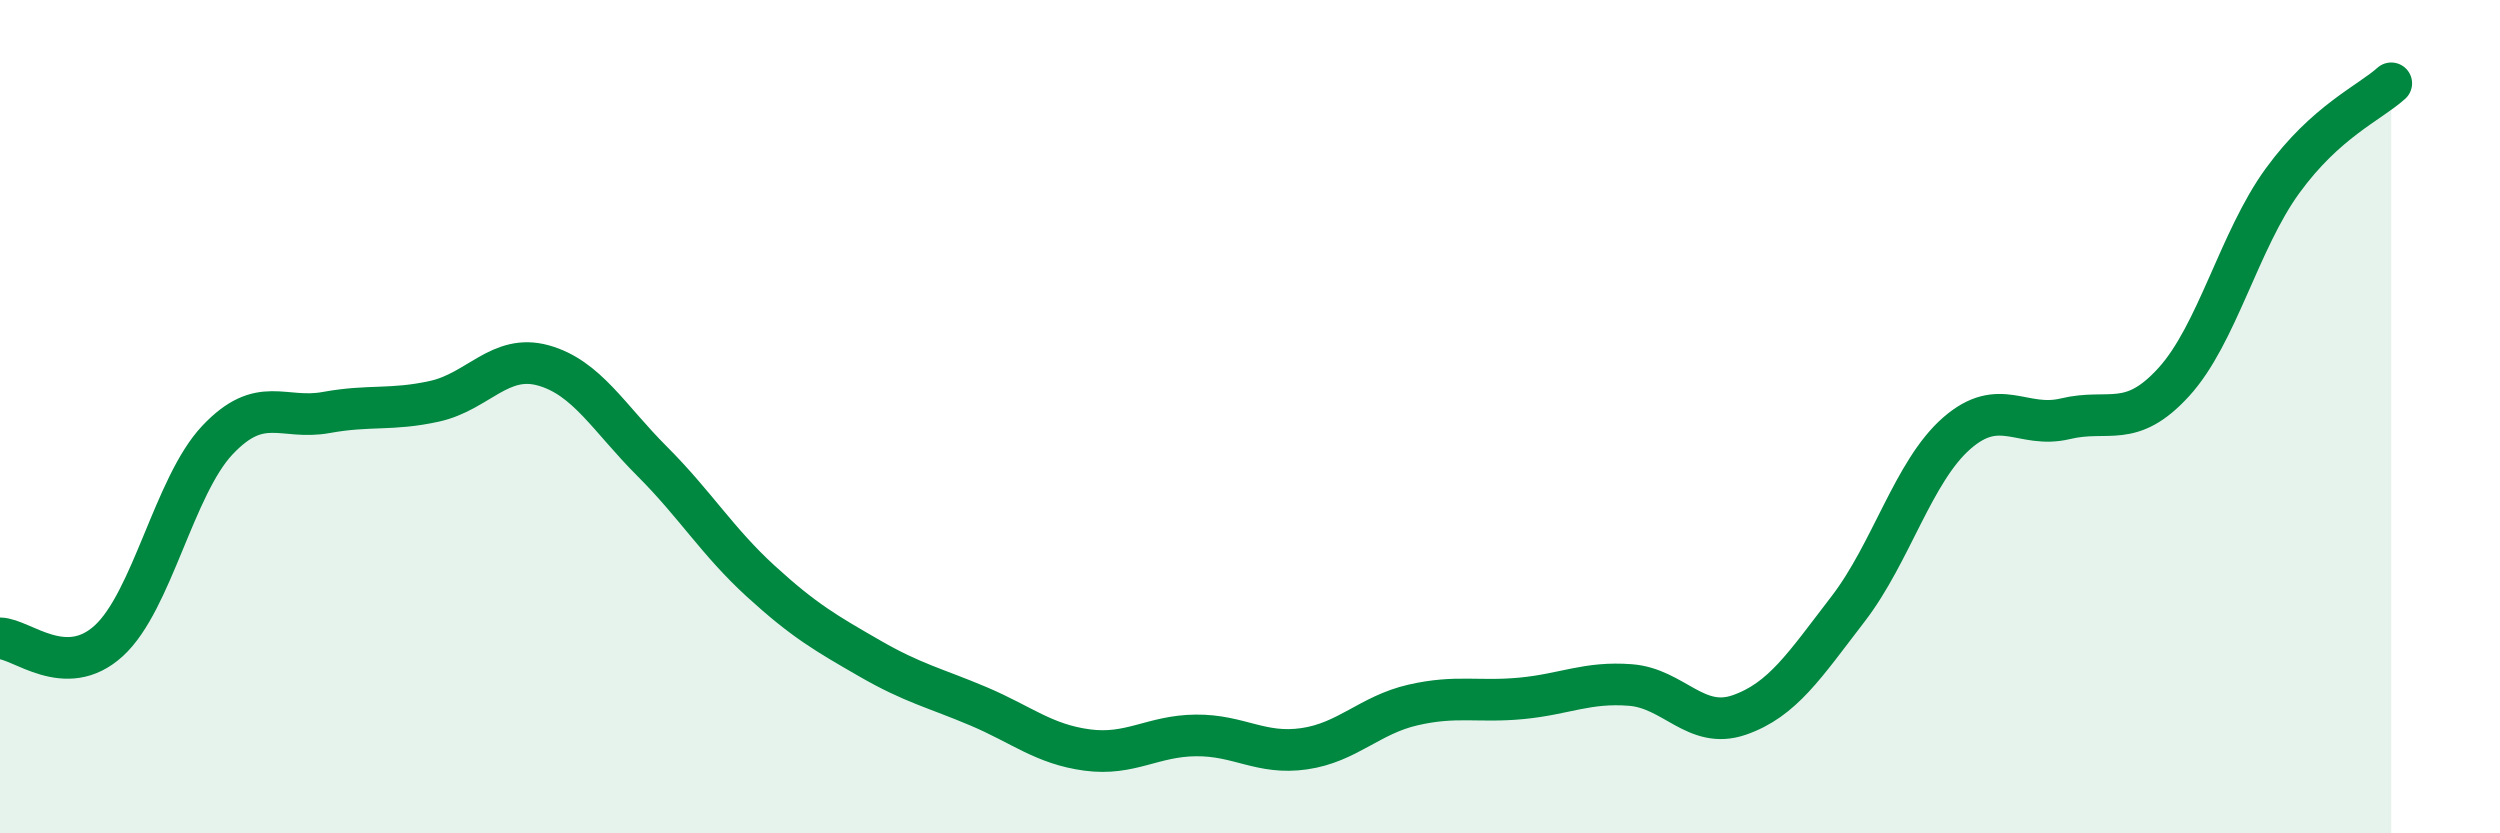
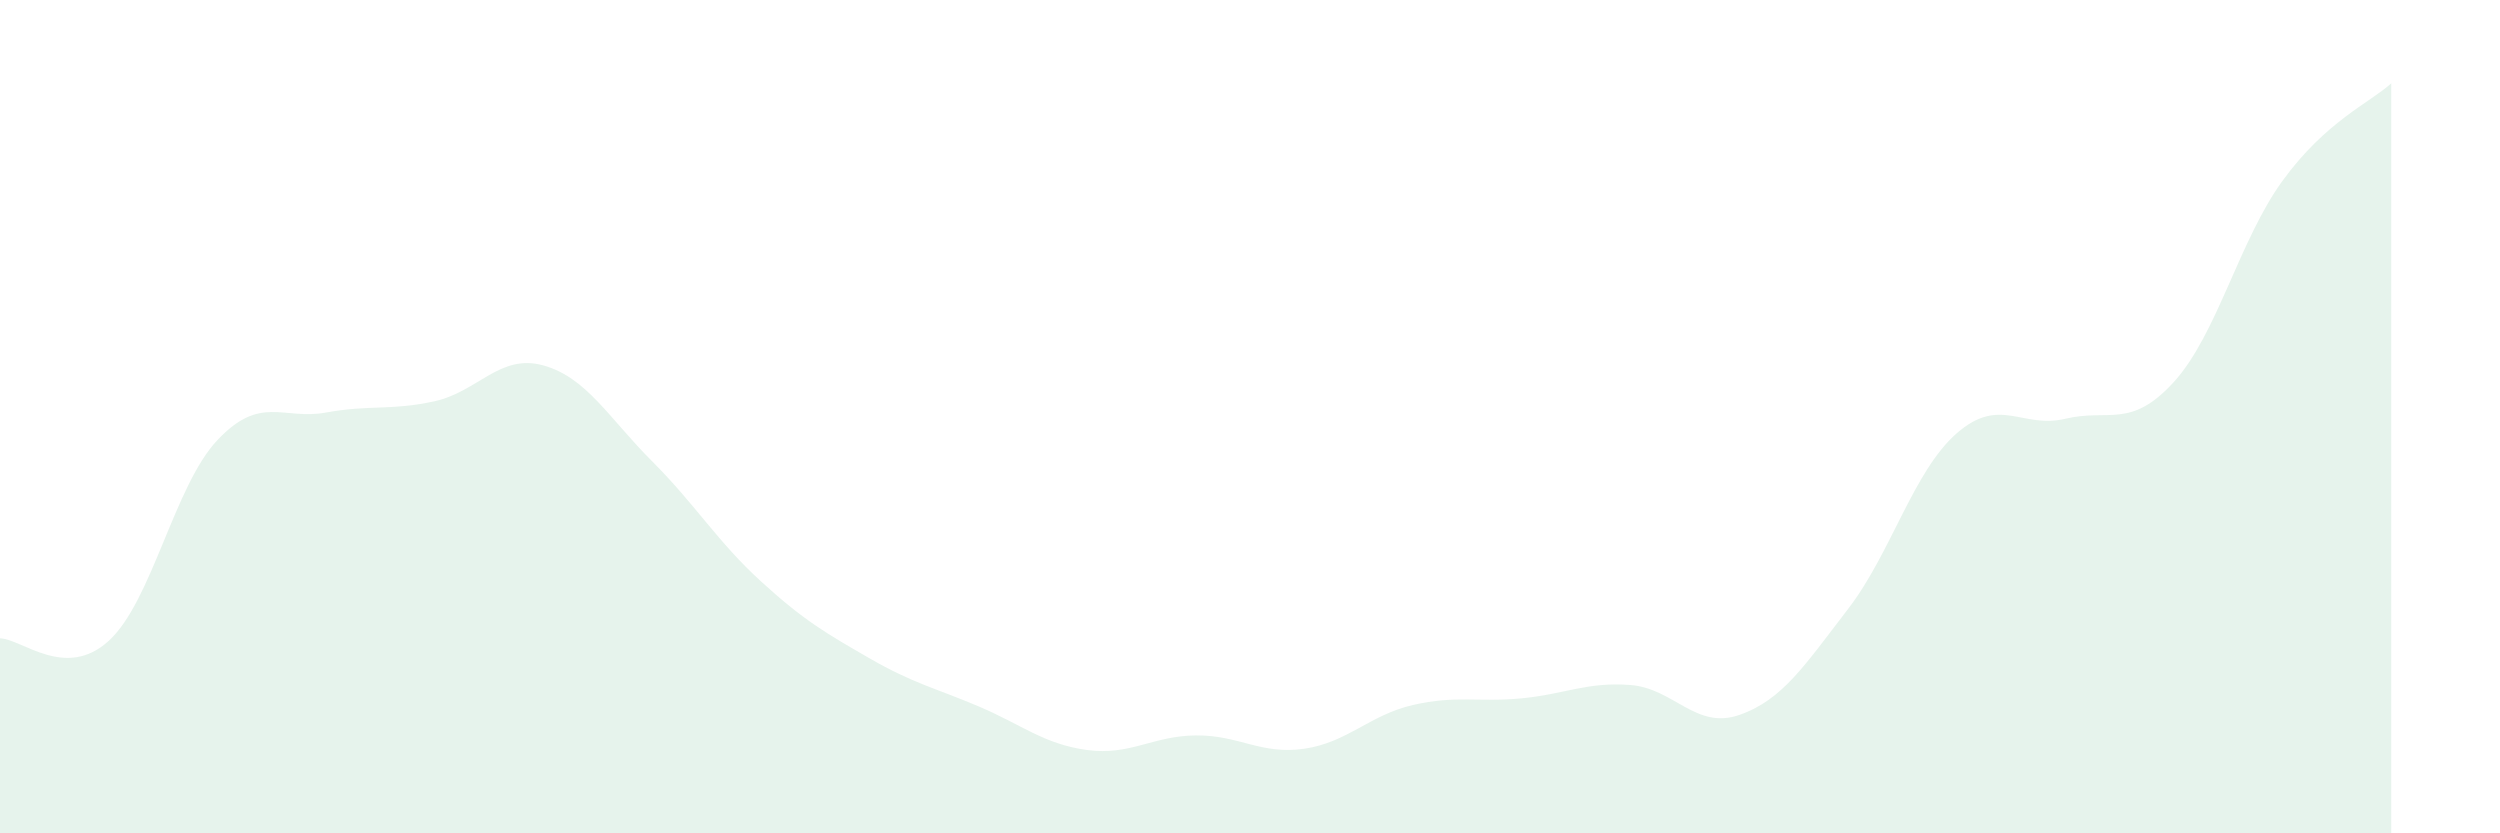
<svg xmlns="http://www.w3.org/2000/svg" width="60" height="20" viewBox="0 0 60 20">
  <path d="M 0,15.32 C 0.52,15.33 1.57,16.33 2.61,15.38 C 3.65,14.43 4.18,11.66 5.22,10.56 C 6.26,9.46 6.79,10.09 7.83,9.9 C 8.87,9.71 9.39,9.86 10.43,9.63 C 11.47,9.4 12,8.48 13.04,8.77 C 14.08,9.06 14.61,10.03 15.65,11.07 C 16.69,12.11 17.22,13 18.26,13.95 C 19.3,14.9 19.83,15.2 20.87,15.8 C 21.91,16.4 22.44,16.51 23.48,16.95 C 24.52,17.39 25.05,17.86 26.09,18 C 27.13,18.14 27.66,17.66 28.7,17.65 C 29.74,17.64 30.26,18.12 31.3,17.97 C 32.34,17.82 32.87,17.16 33.91,16.92 C 34.95,16.68 35.48,16.86 36.52,16.76 C 37.56,16.66 38.09,16.36 39.13,16.44 C 40.17,16.52 40.7,17.52 41.74,17.16 C 42.78,16.8 43.31,15.97 44.35,14.62 C 45.39,13.27 45.92,11.31 46.96,10.4 C 48,9.49 48.53,10.3 49.57,10.05 C 50.61,9.8 51.13,10.31 52.17,9.17 C 53.21,8.03 53.74,5.77 54.78,4.34 C 55.82,2.91 56.87,2.47 57.39,2L57.39 20L0 20Z" fill="#008740" opacity="0.1" stroke-linecap="round" stroke-linejoin="round" />
-   <path d="M 0,15.32 C 0.52,15.33 1.57,16.33 2.61,15.38 C 3.65,14.43 4.18,11.66 5.22,10.56 C 6.26,9.46 6.79,10.09 7.83,9.9 C 8.87,9.71 9.39,9.86 10.43,9.63 C 11.47,9.4 12,8.48 13.04,8.77 C 14.08,9.06 14.61,10.03 15.65,11.07 C 16.69,12.11 17.22,13 18.26,13.95 C 19.3,14.9 19.83,15.2 20.87,15.8 C 21.91,16.4 22.44,16.51 23.48,16.95 C 24.52,17.39 25.05,17.86 26.09,18 C 27.13,18.14 27.66,17.66 28.7,17.65 C 29.74,17.64 30.26,18.12 31.3,17.97 C 32.34,17.82 32.87,17.16 33.91,16.92 C 34.95,16.68 35.48,16.86 36.52,16.76 C 37.56,16.66 38.09,16.36 39.13,16.44 C 40.17,16.52 40.7,17.52 41.74,17.16 C 42.78,16.8 43.31,15.97 44.35,14.62 C 45.39,13.27 45.92,11.31 46.96,10.4 C 48,9.49 48.53,10.3 49.57,10.05 C 50.61,9.8 51.13,10.31 52.17,9.17 C 53.21,8.03 53.74,5.77 54.78,4.34 C 55.82,2.91 56.87,2.47 57.39,2" stroke="#008740" stroke-width="1" fill="none" stroke-linecap="round" stroke-linejoin="round" />
</svg>